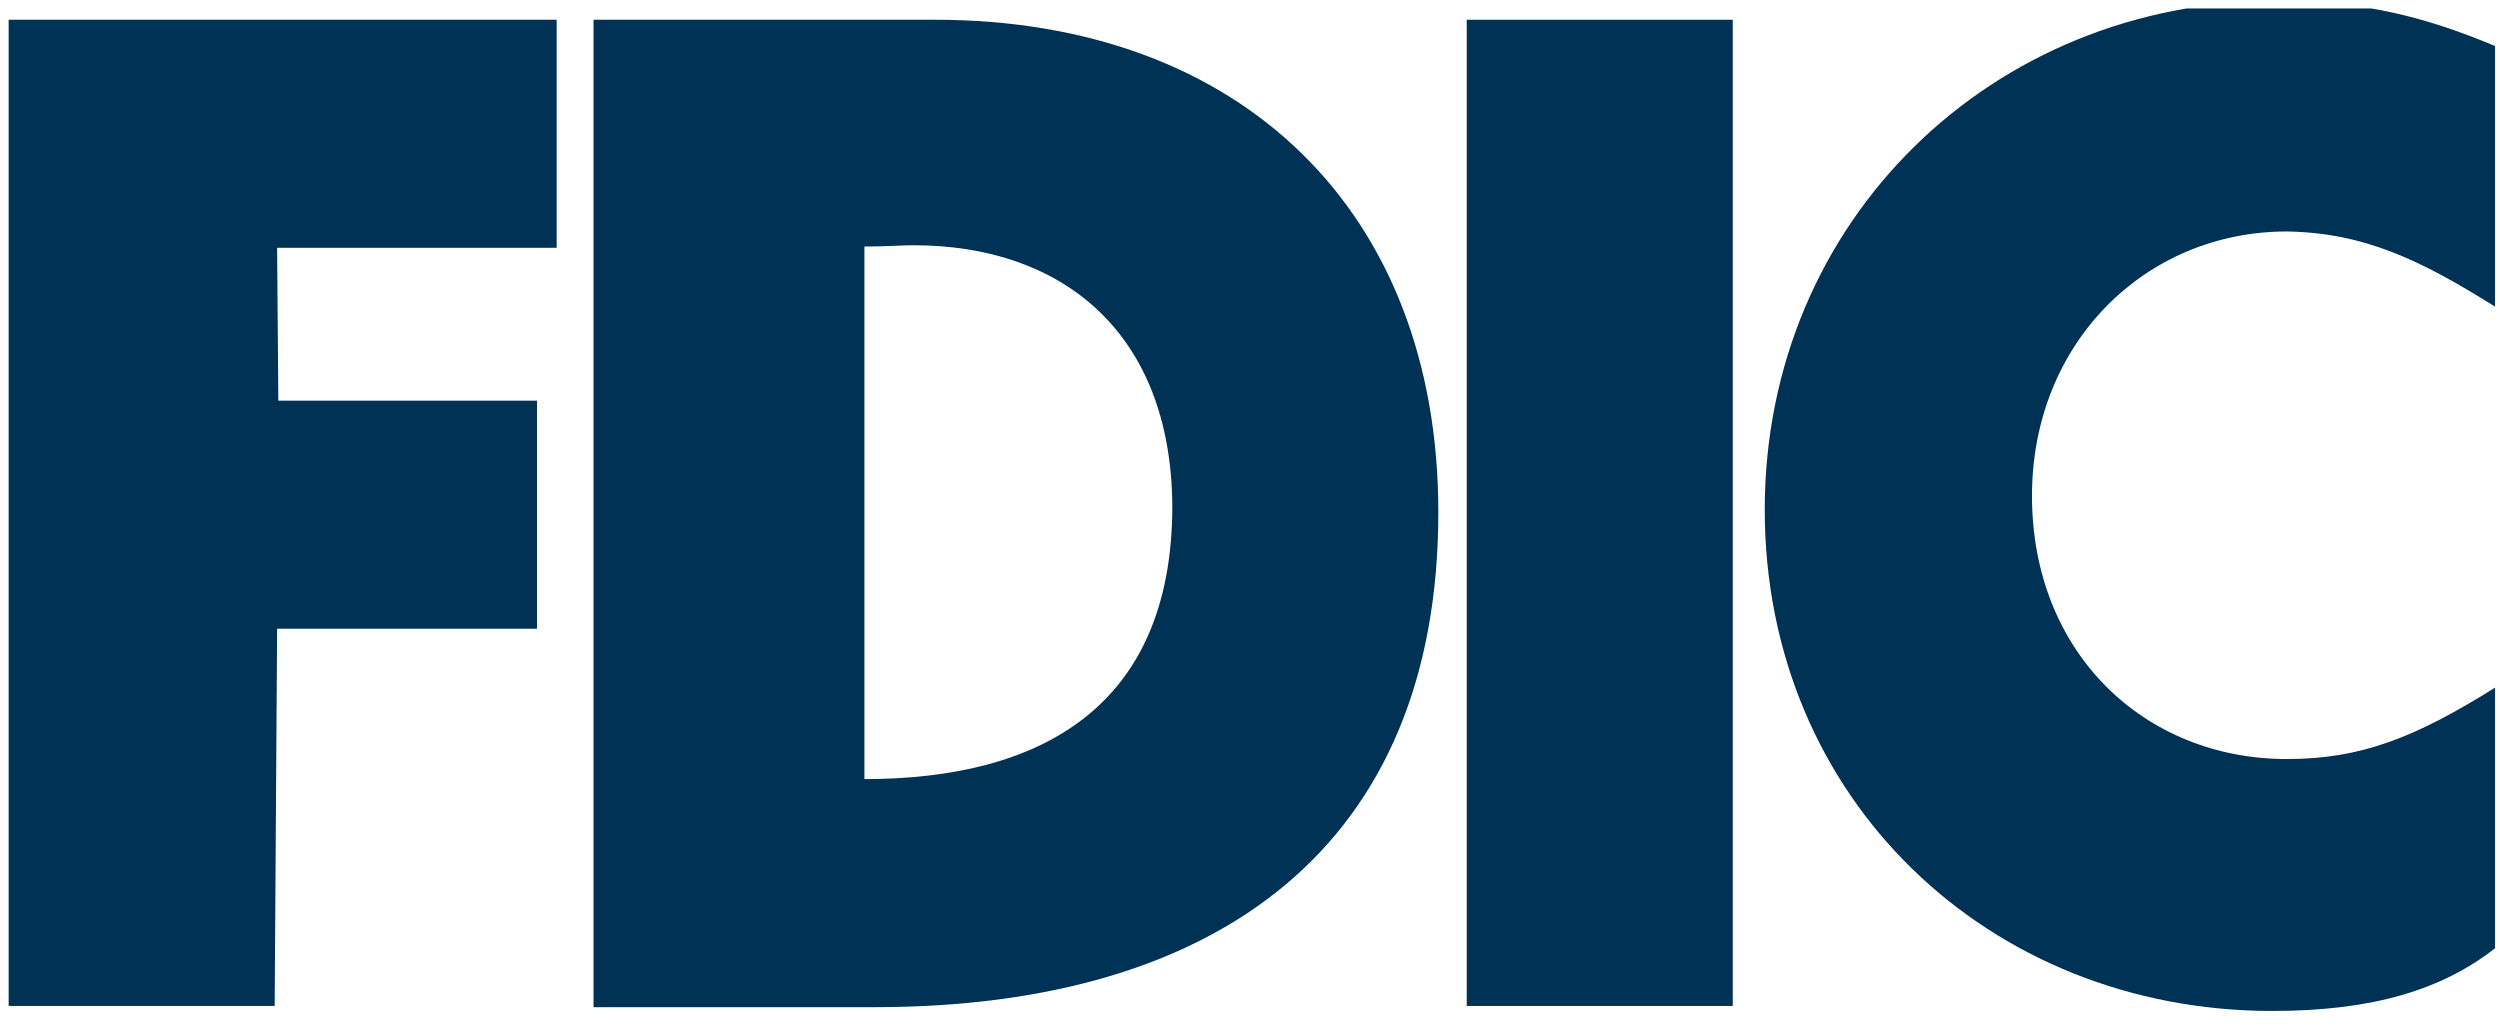
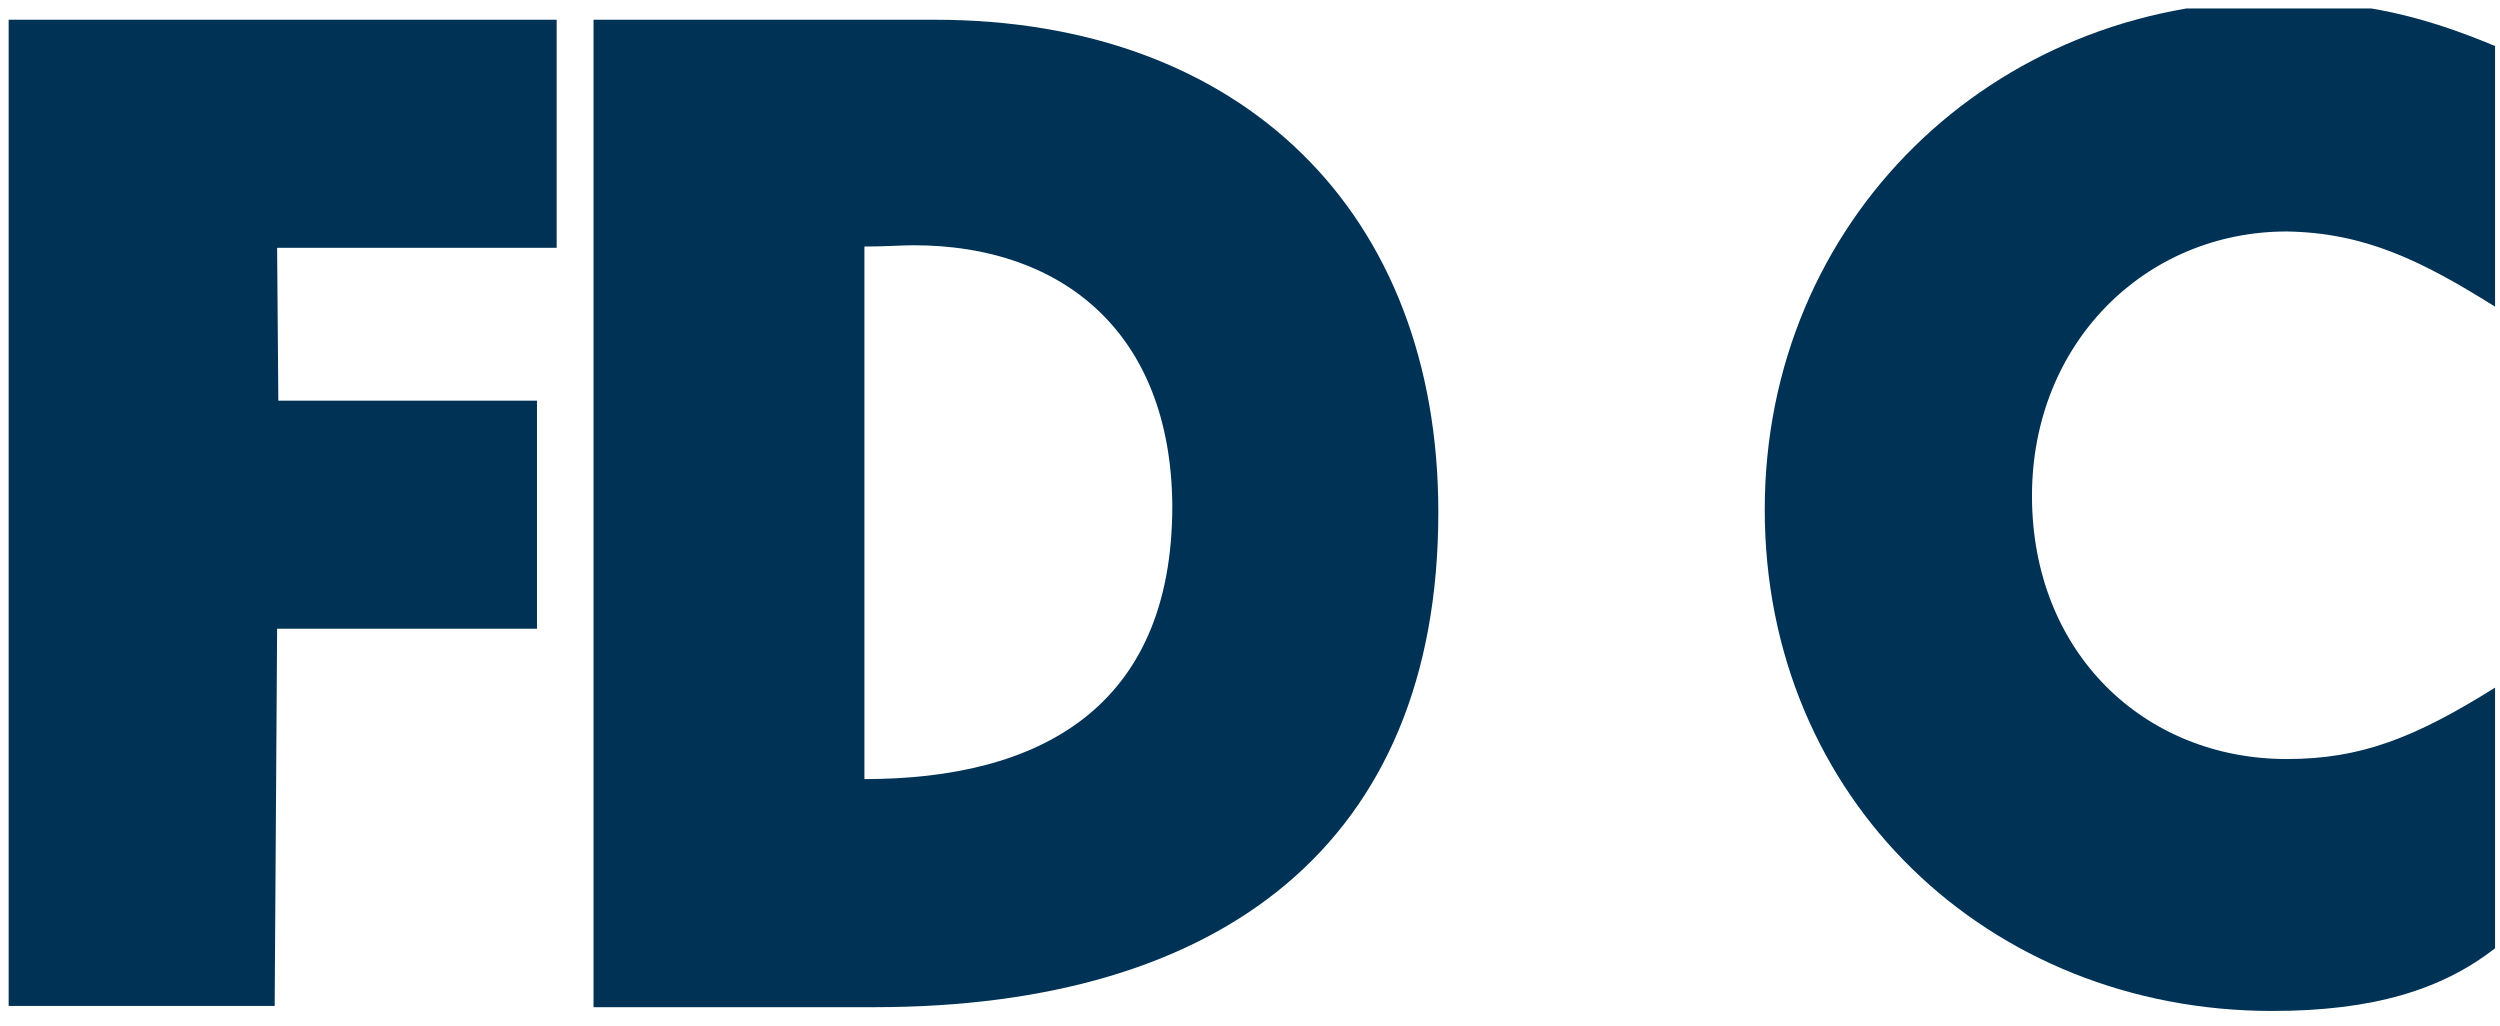
<svg xmlns="http://www.w3.org/2000/svg" width="39" height="16" viewBox="0 0 39 16" fill="none">
  <g clip-path="url(#clip0_3207_6526)">
    <path fill-rule="evenodd" clip-rule="evenodd" d="M9.259 0.308H14.581C19.383 0.308 22.438 3.318 22.438 7.99C22.438 13.171 19.038 15.712 13.639 15.712H9.259V0.308ZM14.254 3.826C14.062 3.826 13.812 3.846 13.485 3.846V12.154C16.194 12.154 18.288 11.059 18.288 7.893C18.269 5.175 16.559 3.826 14.254 3.826Z" fill="#003256" />
    <path fill-rule="evenodd" clip-rule="evenodd" d="M38.923 4.784V0.718C37.847 0.269 36.886 0.014 35.522 0.014C31.084 0.014 27.53 3.435 27.53 7.951C27.53 12.467 31.027 15.771 35.446 15.771C37.021 15.771 38.097 15.438 38.923 14.793V10.727C37.674 11.509 36.829 11.841 35.676 11.841C33.447 11.841 31.699 10.18 31.699 7.736C31.699 5.351 33.467 3.611 35.676 3.611C36.886 3.631 37.77 4.061 38.923 4.784Z" fill="#003256" />
    <path fill-rule="evenodd" clip-rule="evenodd" d="M0.135 0.308V15.693H4.285L4.323 9.808H8.377V6.25H4.342L4.323 3.866H8.684V0.308H0.135Z" fill="#003256" />
-     <path fill-rule="evenodd" clip-rule="evenodd" d="M22.881 15.693H27.031V0.308H22.881V15.693Z" fill="#003256" />
  </g>
  <defs>
    <clipPath id="clip0_3207_6526">
      <rect width="39" height="15.737" fill="white" transform="translate(0 0.132)" />
    </clipPath>
  </defs>
</svg>